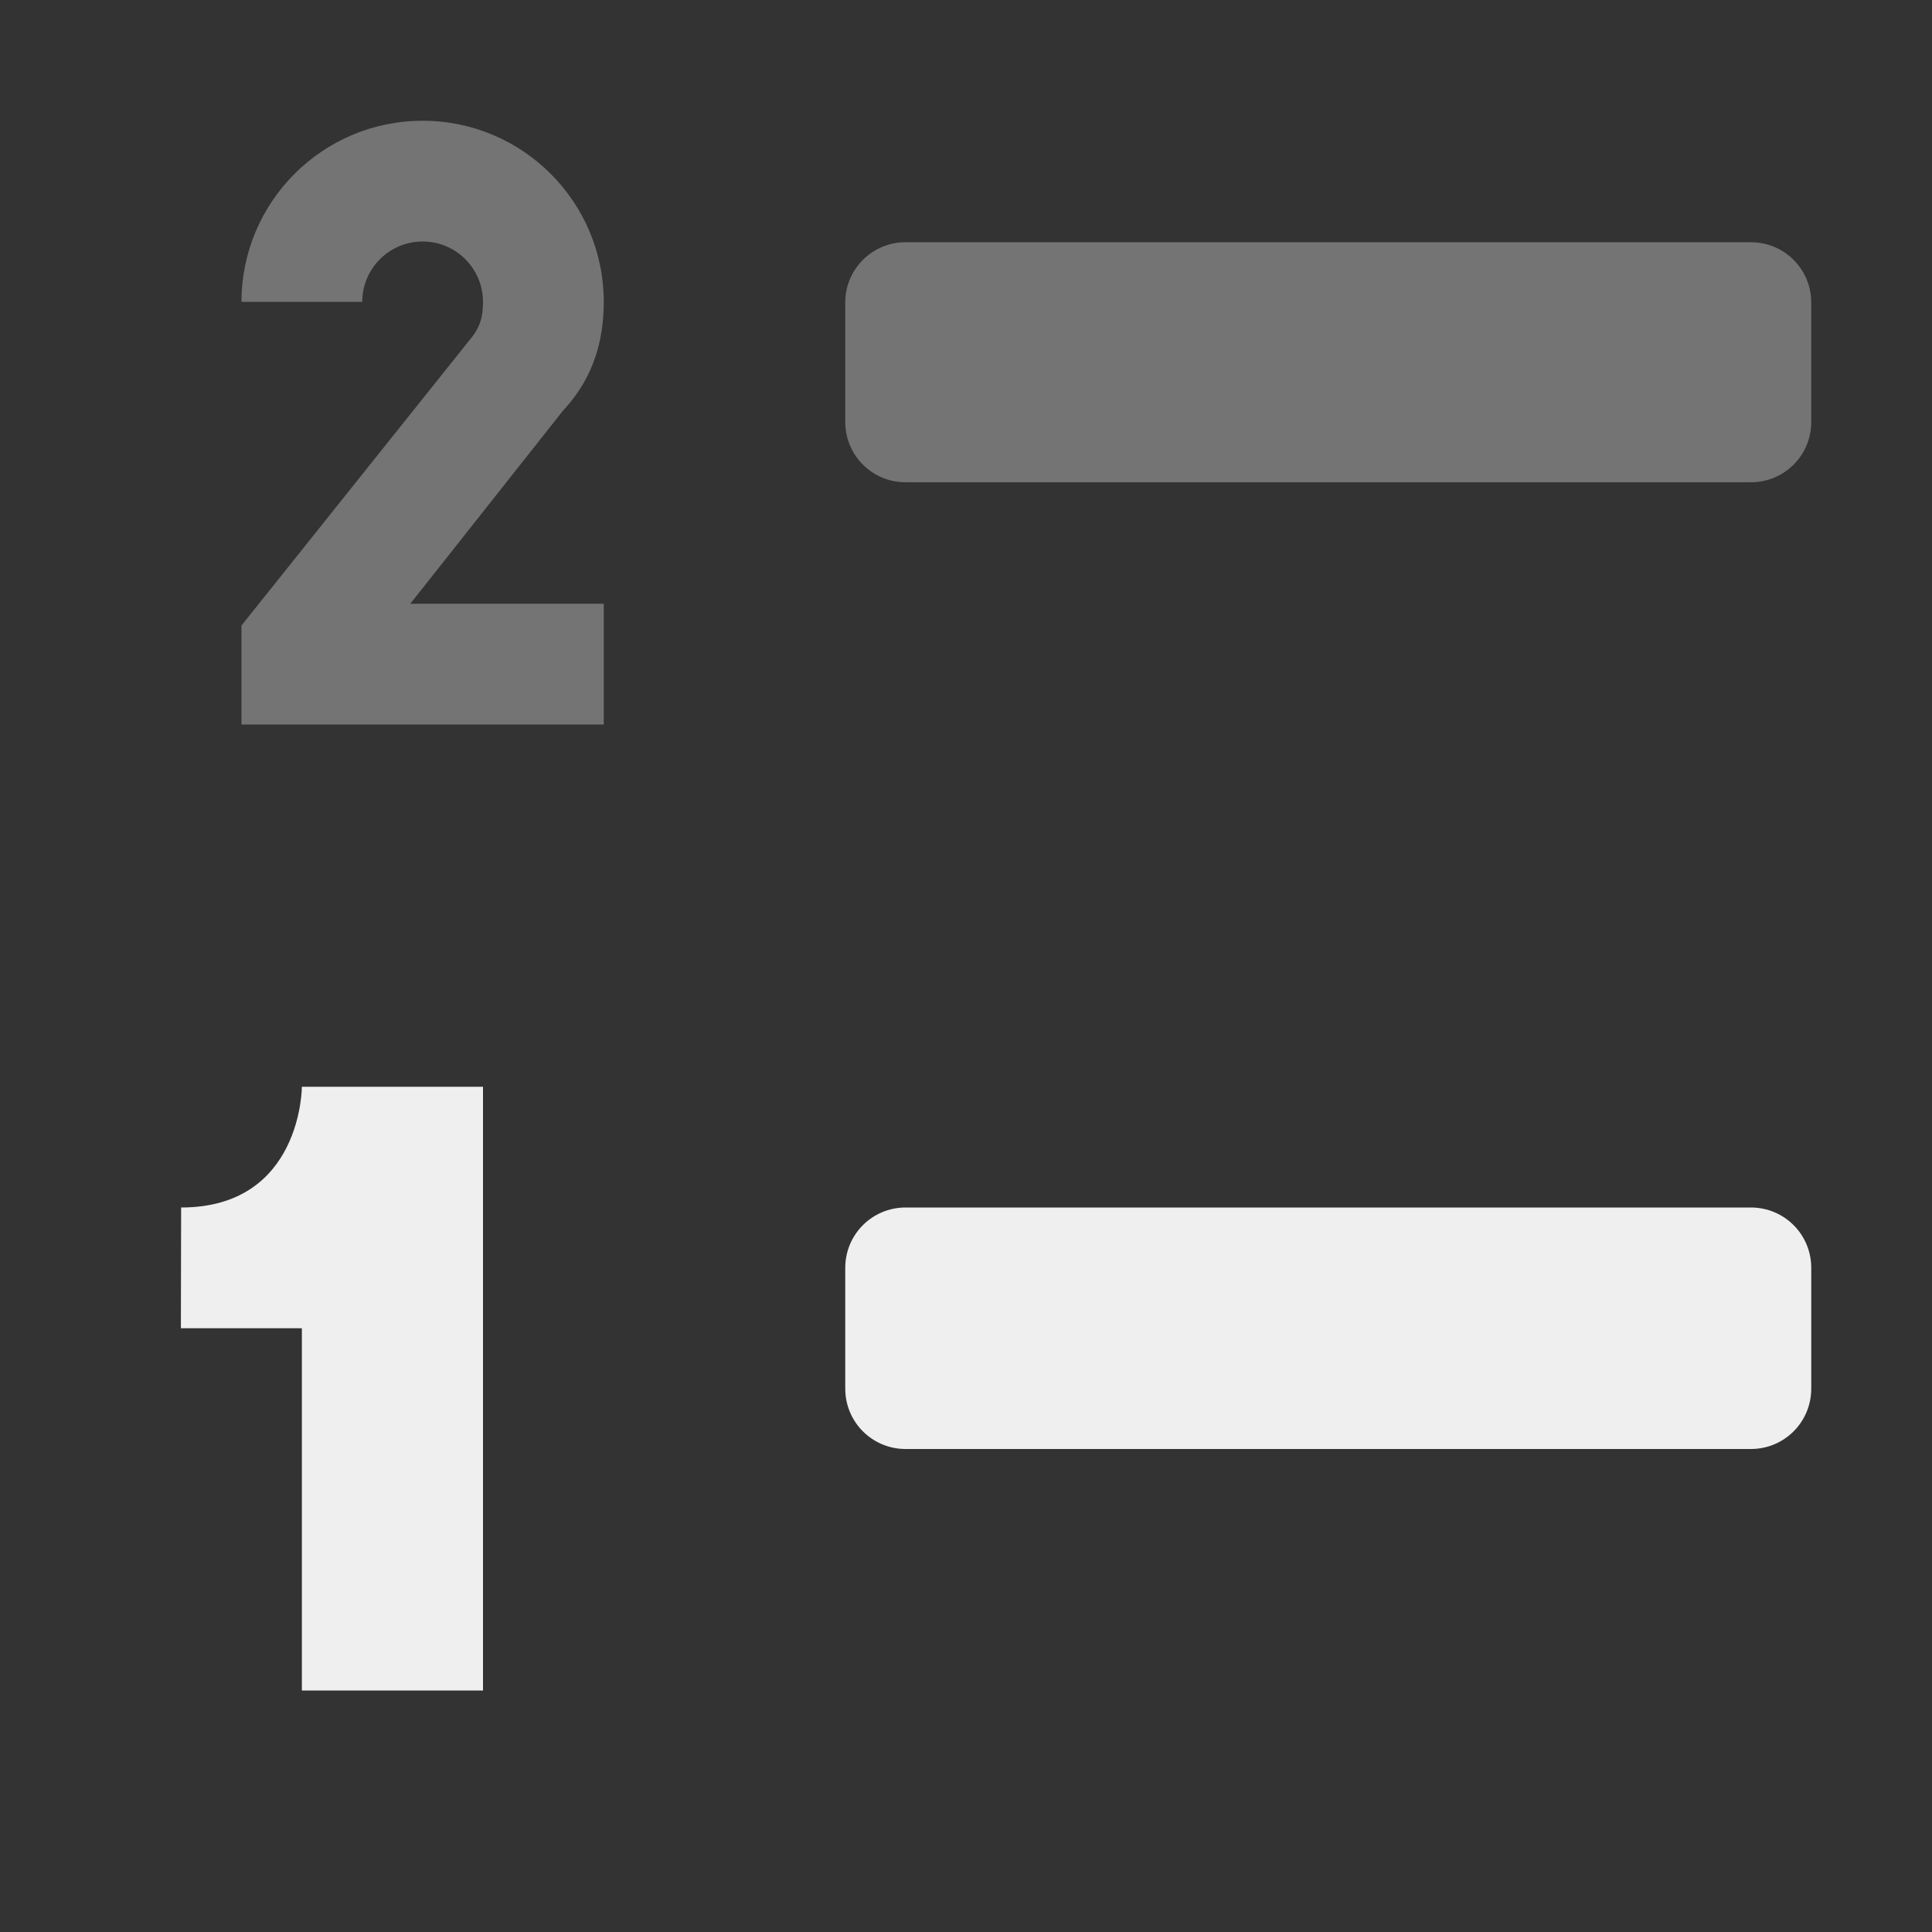
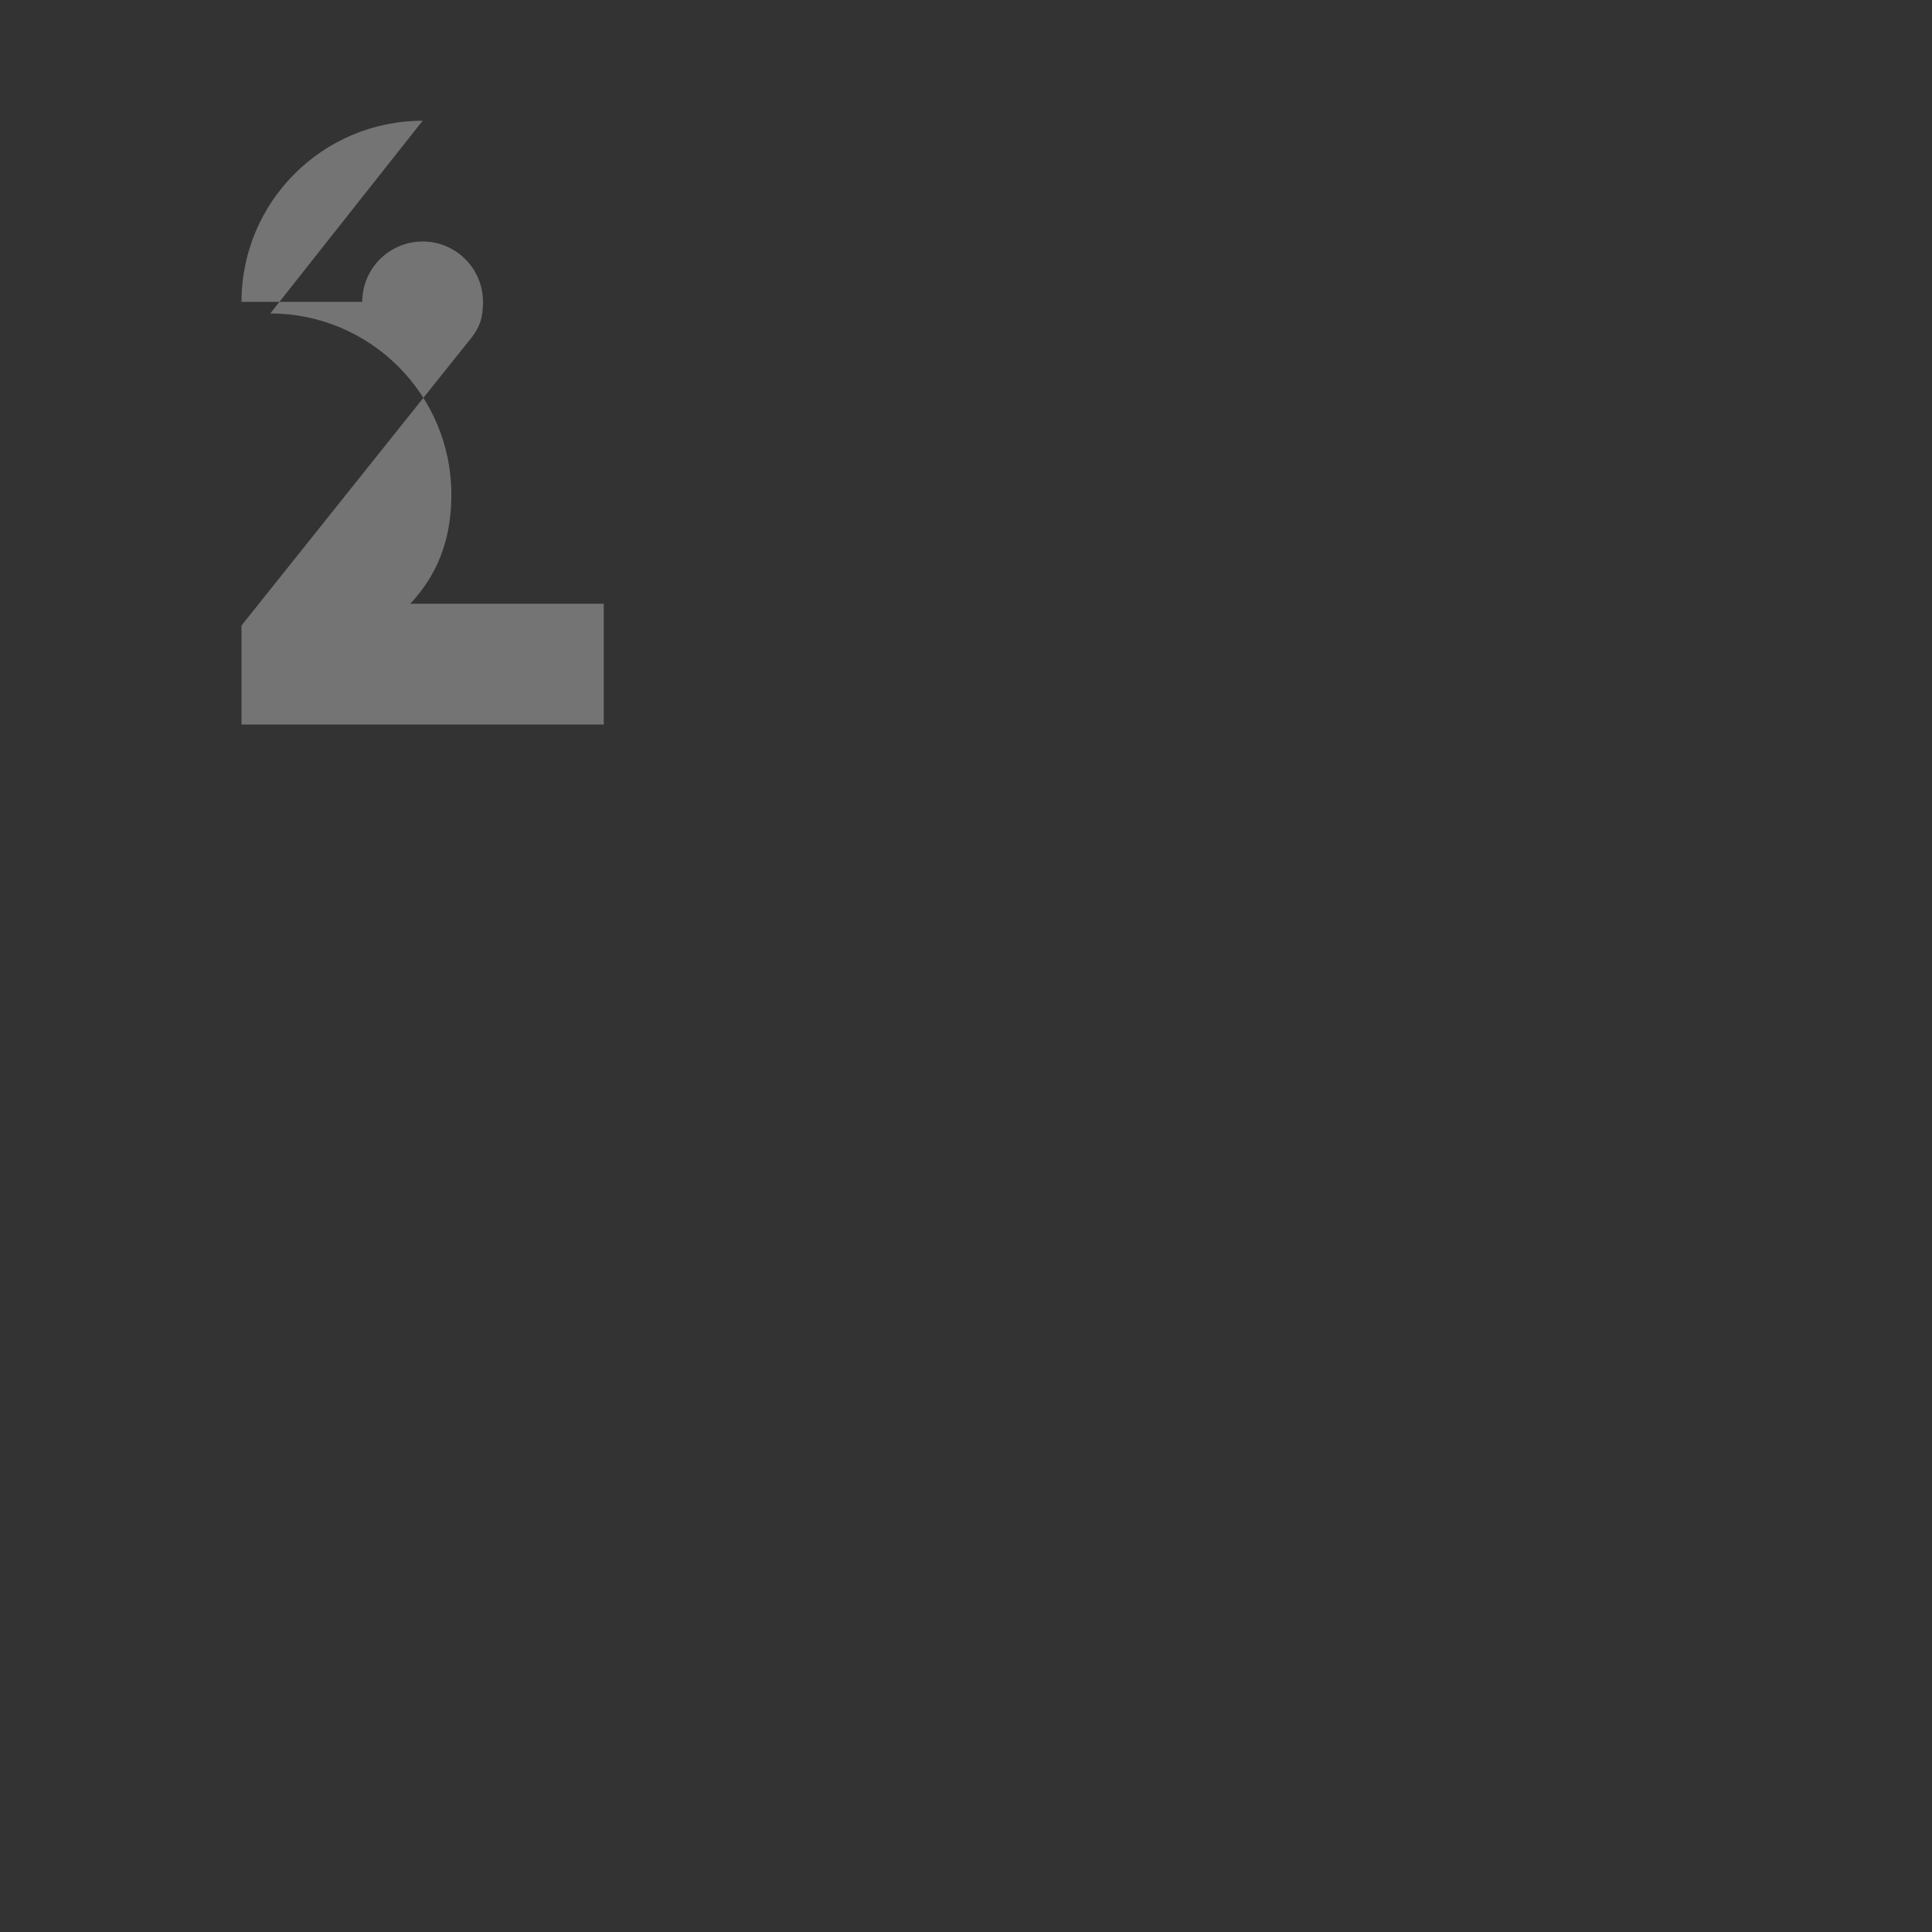
<svg xmlns="http://www.w3.org/2000/svg" viewBox="0 0 16 16">
  <rect x="0" y="0" width="16" height="16" fill="#333333" stroke="none" />
  <g fill="#efefef">
-     <path d="m7.5 10h7c.277 0 .5.223.5.5v1c0 .277-.223.5-.5.5h-7c-.277 0-.5-.223-.5-.5v-1c0-.277.223-.5.5-.5zm-5-1s0 1-1 1l-.002 1h1.002l0 3h1.5l-0-5z" />
-     <path d="m3.5 1c-.828 0-1.5.672-1.5 1.5h1c0-.276.224-.5.5-.5s.5.224.5.5c0 .138-.03.208-.088.287l-1.912 2.393v.82h3v-1h-1.602l1.262-1.596c.151-.164.34-.431.34-.904 0-.828-.672-1.5-1.5-1.5z" opacity=".35" />
-     <path d="m7.5 2.006c-.277 0-.5.223-.5.5v.988c0 .277.223.5.5.5h7c.277 0 .5-.223.5-.5v-.988c0-.277-.223-.5-.5-.5z" opacity=".35" />
+     <path d="m3.5 1c-.828 0-1.5.672-1.5 1.5h1c0-.276.224-.5.5-.5s.5.224.5.5c0 .138-.03.208-.088.287l-1.912 2.393v.82h3v-1h-1.602c.151-.164.34-.431.34-.904 0-.828-.672-1.5-1.5-1.5z" opacity=".35" />
  </g>
</svg>